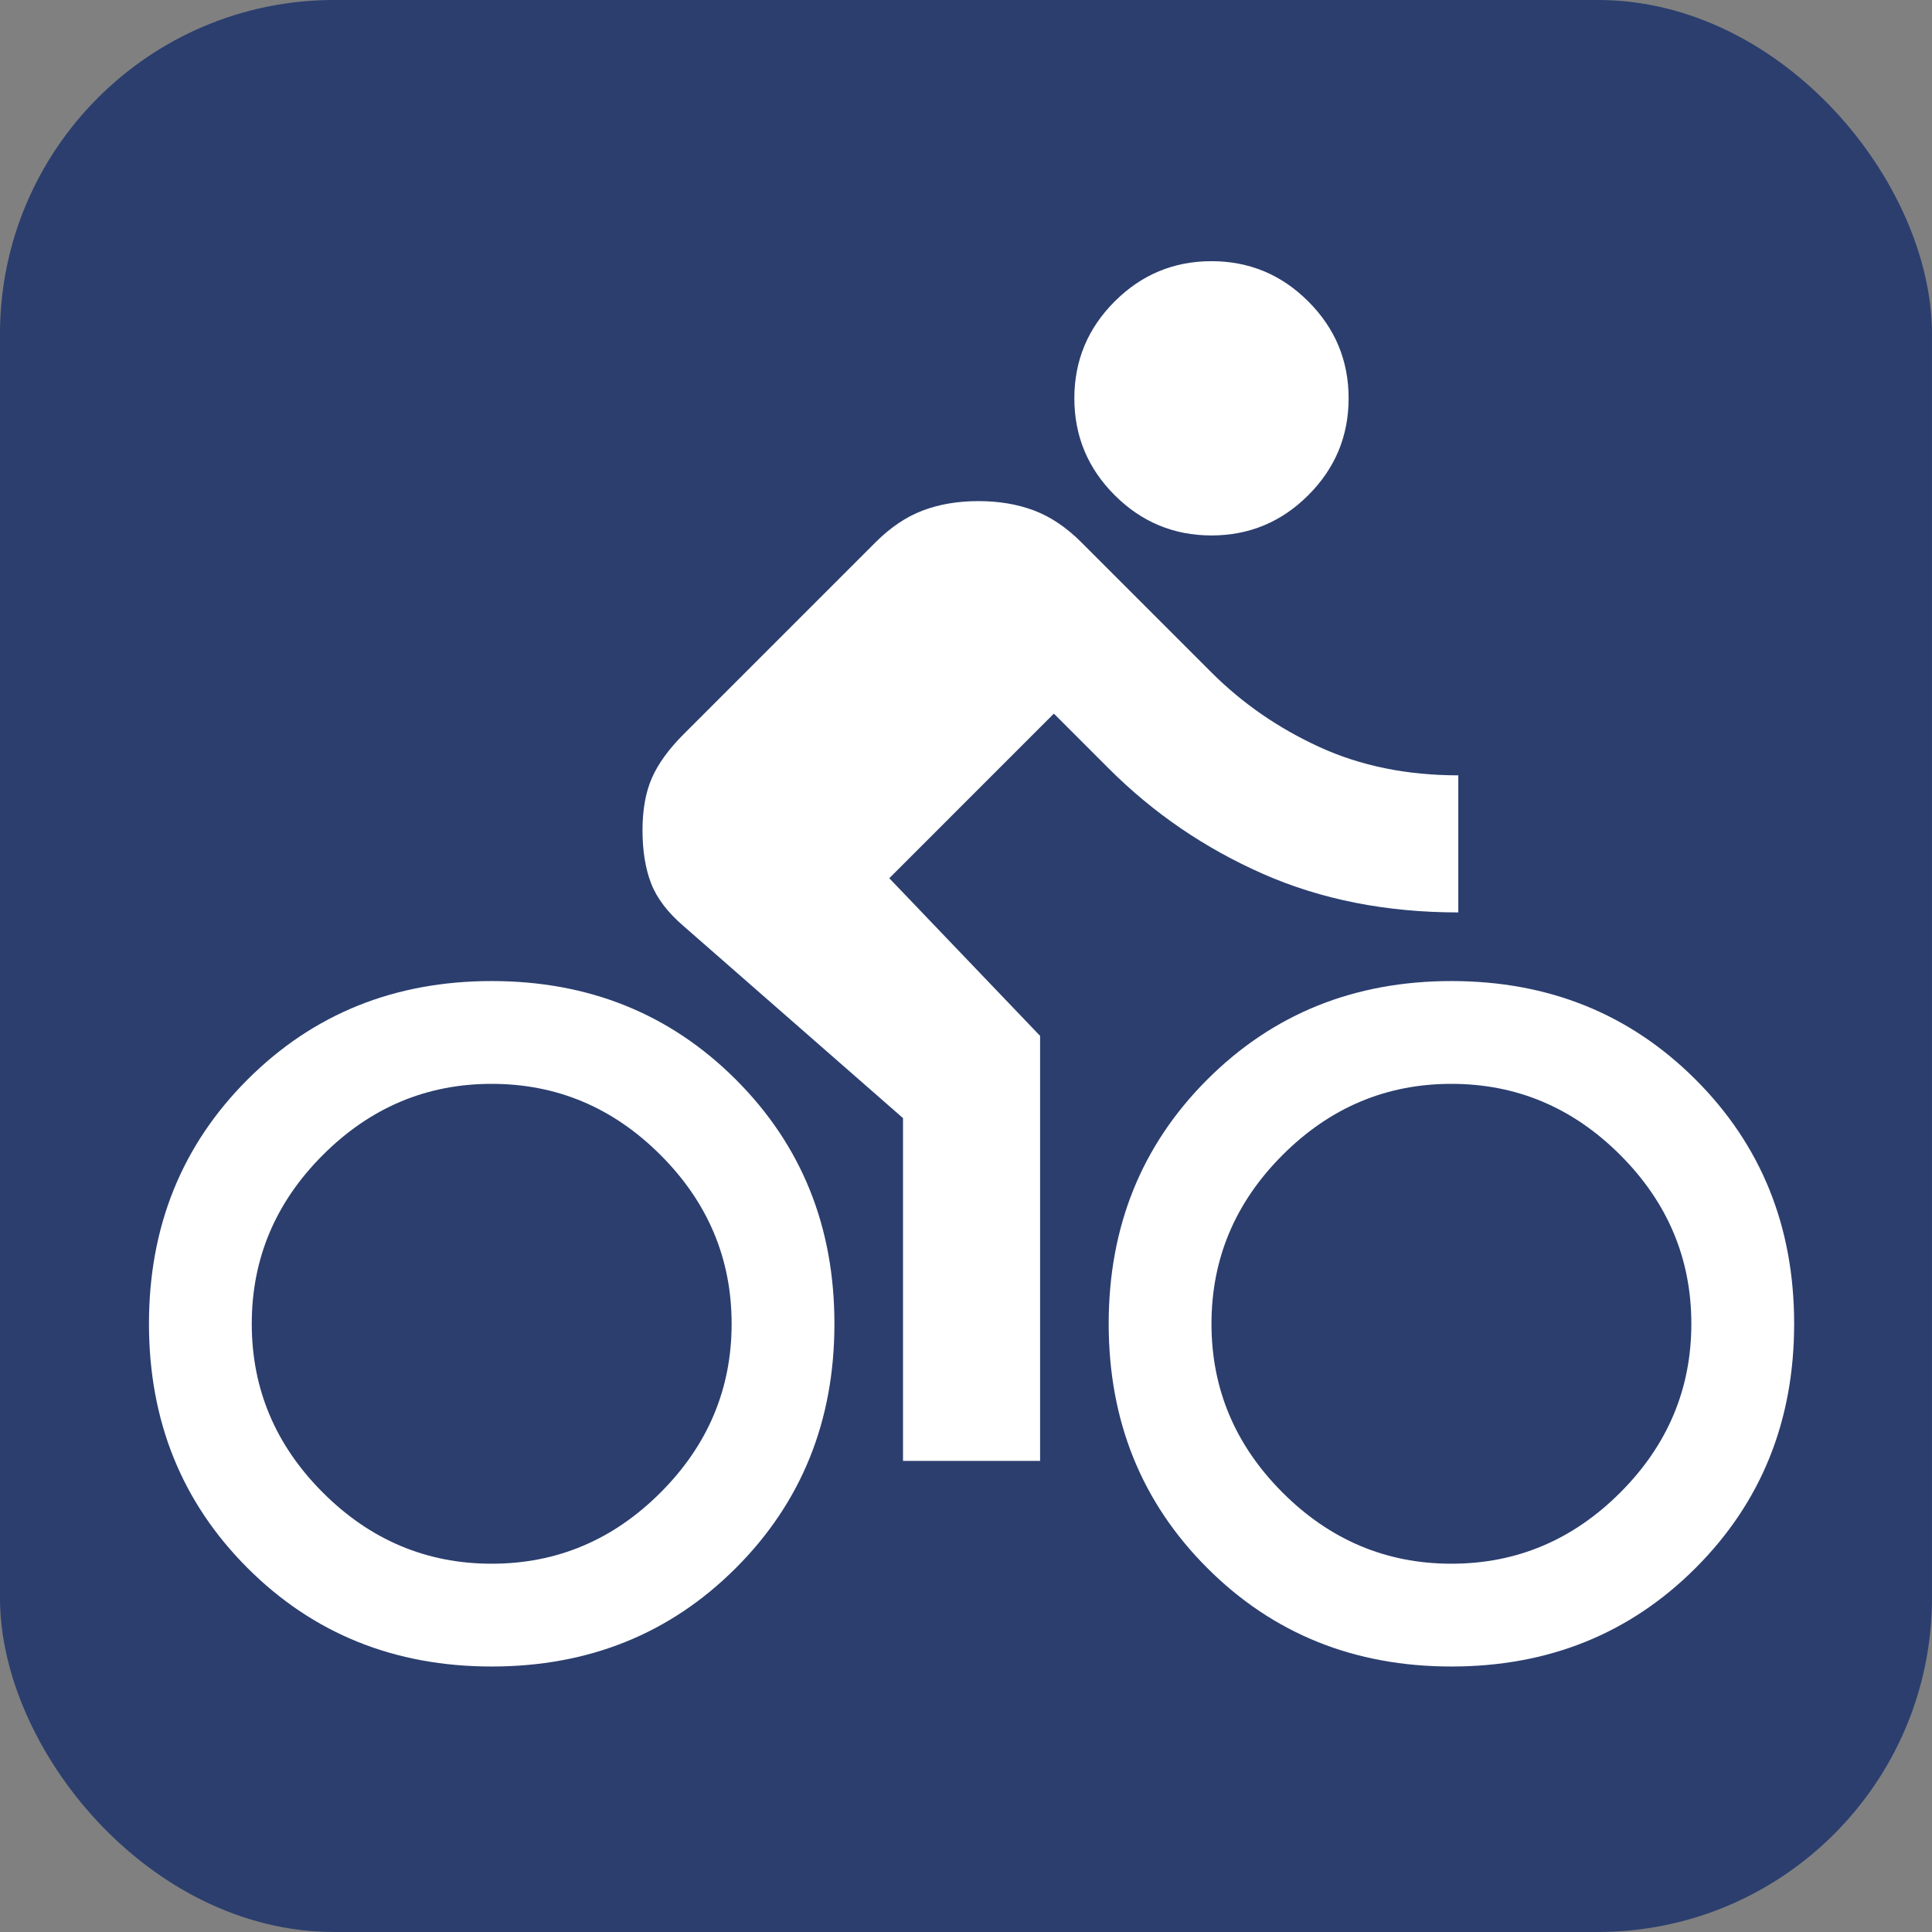
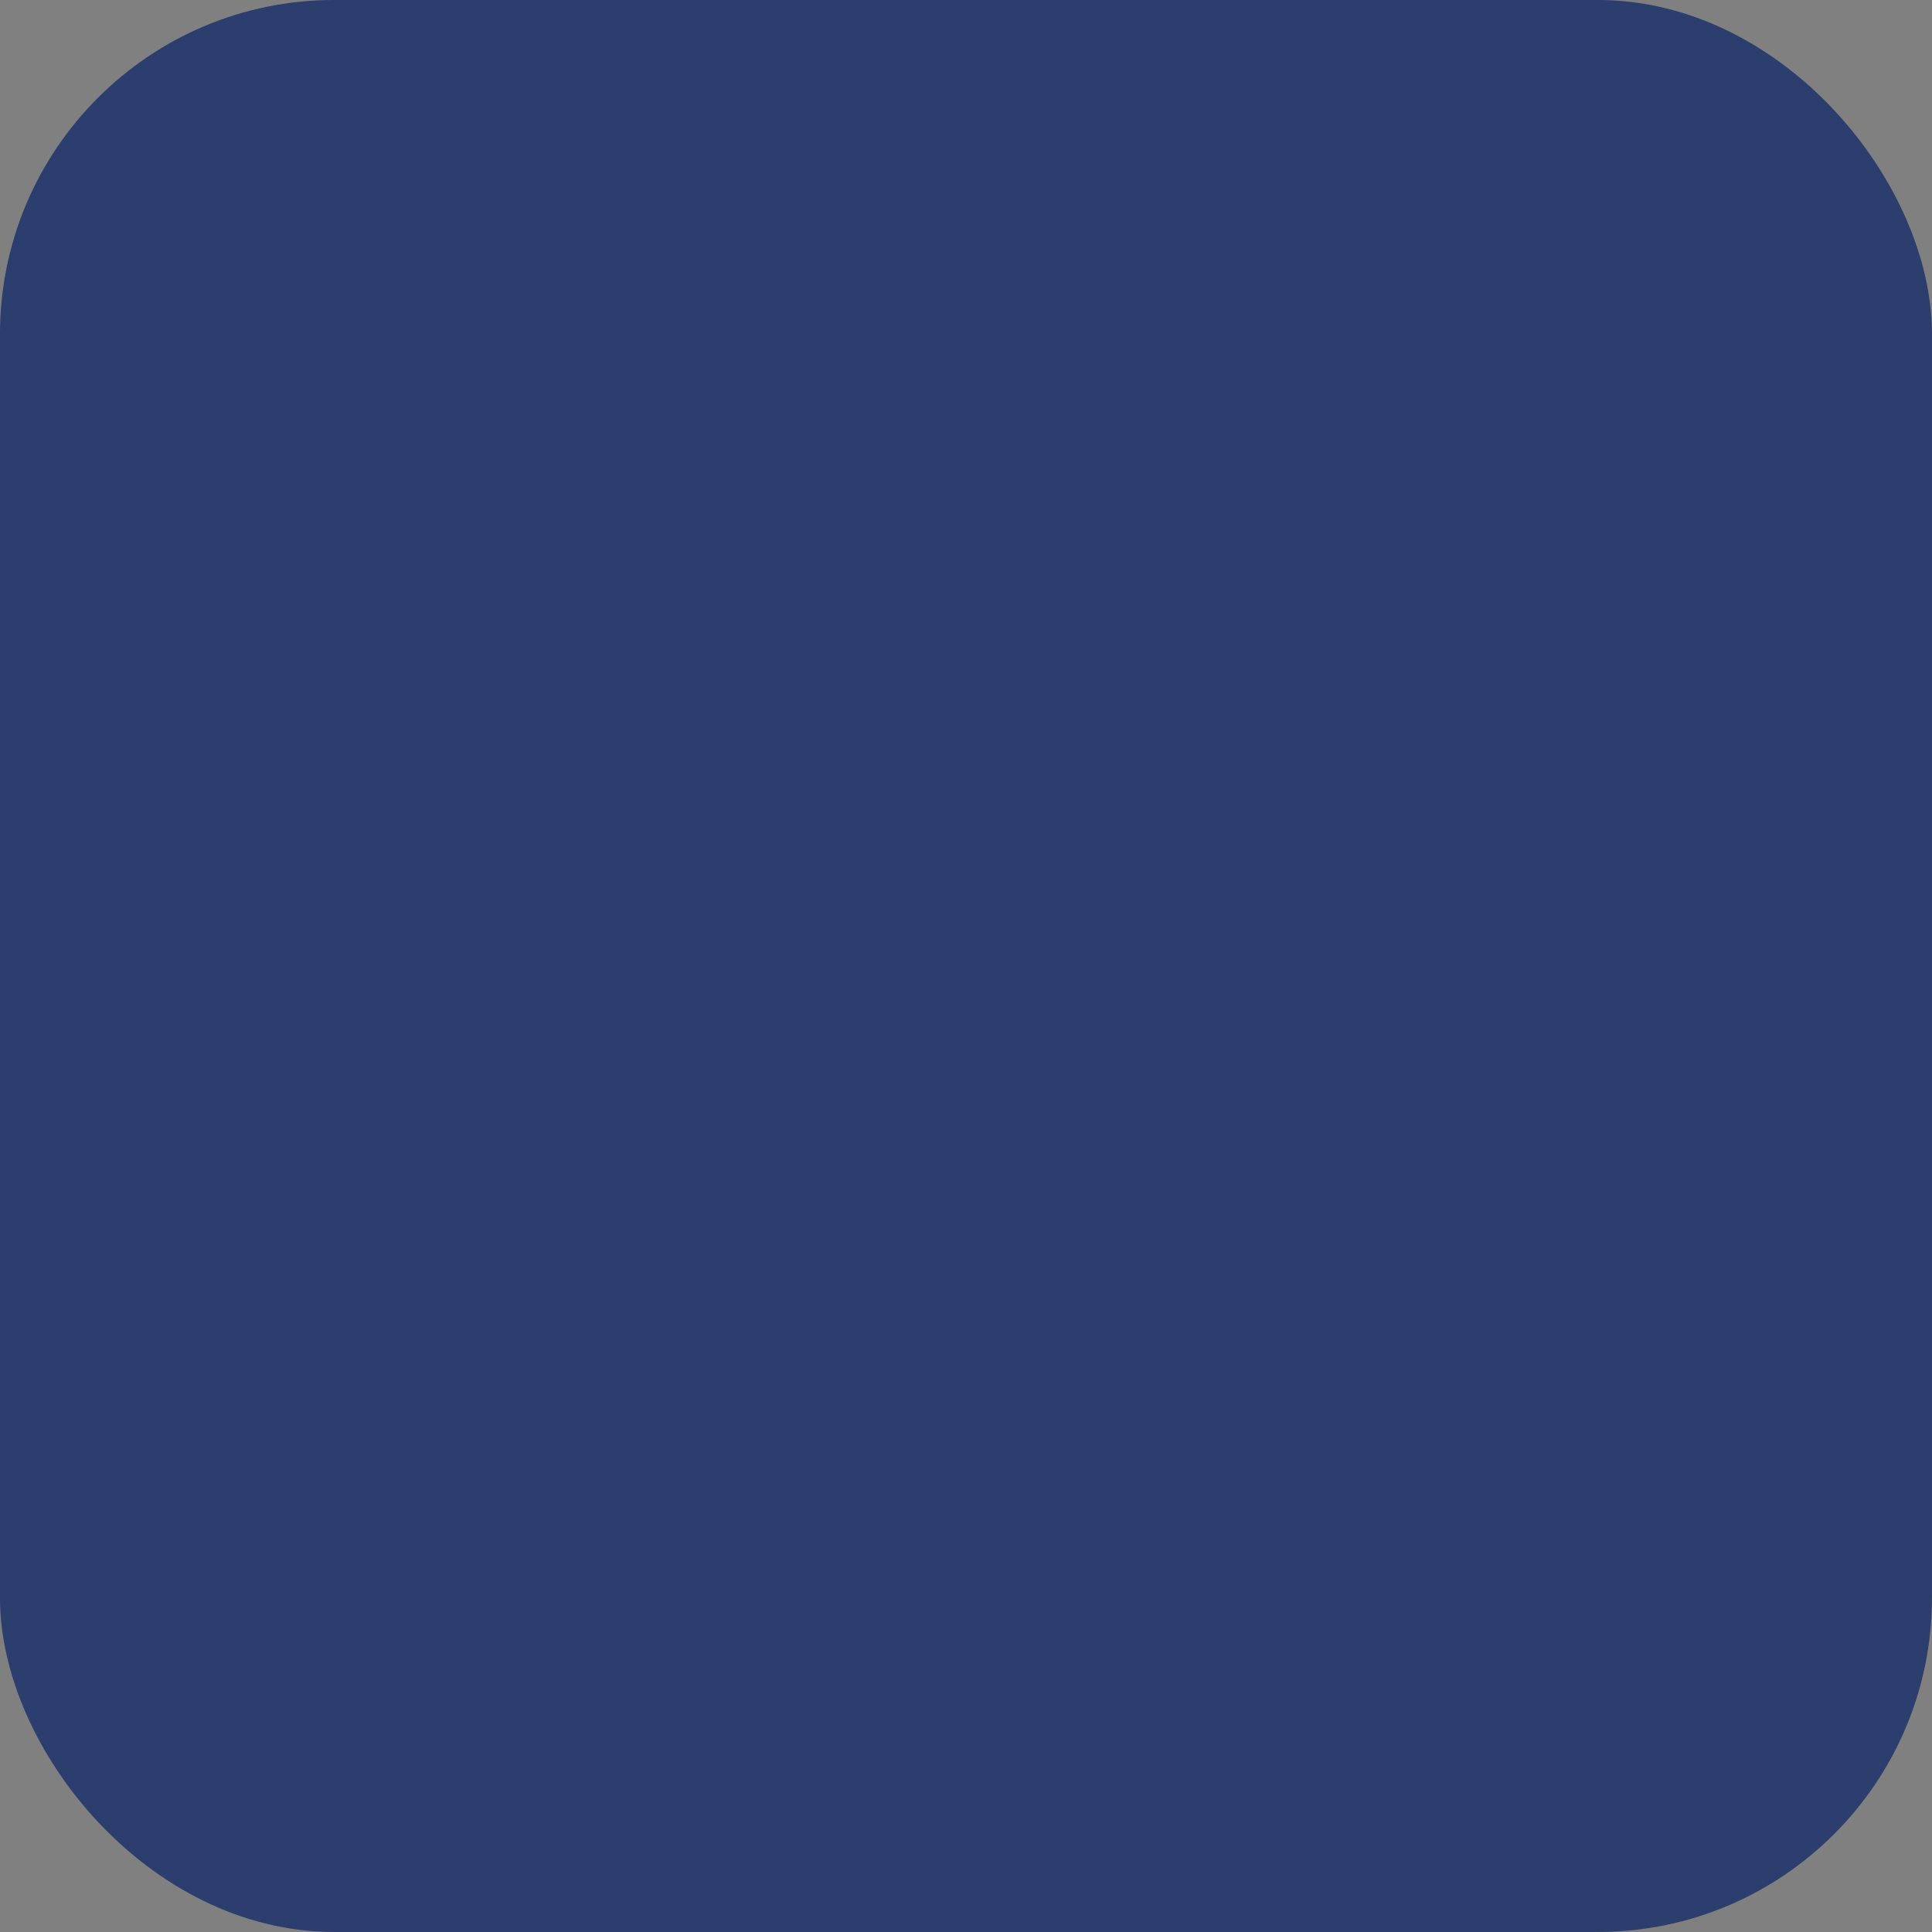
<svg xmlns="http://www.w3.org/2000/svg" xmlns:ns1="http://sodipodi.sourceforge.net/DTD/sodipodi-0.dtd" xmlns:ns2="http://www.inkscape.org/namespaces/inkscape" width="48px" height="48px" id="svg2160" ns1:version="0.32" ns2:version="1.3.2 (091e20ef0f, 2023-11-25)" ns1:docname="HL-CY.svg" ns2:output_extension="org.inkscape.output.svg.inkscape" ns2:export-filename="/home/girts/wrk/app/ortis/ortis/web/images/ico/R-HMA-BOATING.png" ns2:export-xdpi="64.098839" ns2:export-ydpi="64.098839" version="1.1">
  <rect width="100%" height="100%" fill="#808080" stroke="none" />
  <defs id="defs2162" />
  <ns1:namedview id="base" pagecolor="#ffffff" bordercolor="#666666" borderopacity="1.0" ns2:pageopacity="0.0" ns2:pageshadow="2" ns2:zoom="11.412913" ns2:cx="10.602026" ns2:cy="23.657413" ns2:current-layer="layer1" showgrid="true" ns2:grid-bbox="true" ns2:document-units="px" ns2:window-width="1939" ns2:window-height="1300" ns2:window-x="2414" ns2:window-y="678" ns2:window-maximized="0" ns2:showpageshadow="2" ns2:pagecheckerboard="0" ns2:deskcolor="#d1d1d1" />
  <g id="layer1" ns2:label="Layer 1" ns2:groupmode="layer">
    <rect style="fill:#2b3e6e;fill-opacity:1;stroke:#2b3e6e;stroke-width:0.977;stroke-opacity:1" id="rect2168" width="47.023" height="47.023" x="0.488" y="0.488" ns2:export-xdpi="64.098839" ns2:export-ydpi="64.098839" ns2:export-filename="/home/girts/wrk/app/ortis/ortis/web/images/ico/O-EPN-BRESERV.gif" rx="7.814" ry="7.814" />
-     <path d="m 30.099,13.303 q -1.405,0 -2.406,-1.001 -1.001,-1.001 -1.001,-2.406 0,-1.405 1.001,-2.406 1.001,-1.001 2.406,-1.001 1.405,0 2.406,1.001 1.001,1.001 1.001,2.406 0,1.405 -1.001,2.406 -1.001,1.001 -2.406,1.001 z m -8.005,8.516 3.747,3.917 v 10.559 h -3.406 v -8.516 l -5.45,-4.769 q -0.596,-0.511 -0.809,-1.064 -0.213,-0.554 -0.213,-1.32 0,-0.766 0.234,-1.299 0.234,-0.532 0.788,-1.086 l 4.769,-4.769 q 0.554,-0.554 1.171,-0.788 0.617,-0.234 1.384,-0.234 0.766,0 1.384,0.234 0.617,0.234 1.171,0.788 l 3.236,3.236 q 1.15,1.15 2.682,1.852 1.533,0.703 3.449,0.703 v 3.406 q -2.682,0 -4.854,-0.958 -2.171,-0.958 -3.832,-2.619 l -1.362,-1.362 z m -9.878,2.555 q 3.619,0 6.067,2.448 2.448,2.448 2.448,6.067 0,3.619 -2.448,6.067 -2.448,2.448 -6.067,2.448 -3.619,0 -6.067,-2.448 -2.448,-2.448 -2.448,-6.067 0,-3.619 2.448,-6.067 2.448,-2.448 6.067,-2.448 z m 0,14.476 q 2.427,0 4.194,-1.767 1.767,-1.767 1.767,-4.194 0,-2.427 -1.767,-4.194 -1.767,-1.767 -4.194,-1.767 -2.427,0 -4.194,1.767 -1.767,1.767 -1.767,4.194 0,2.427 1.767,4.194 1.767,1.767 4.194,1.767 z m 23.844,-14.476 q 3.619,0 6.067,2.448 2.448,2.448 2.448,6.067 0,3.619 -2.448,6.067 -2.448,2.448 -6.067,2.448 -3.619,0 -6.067,-2.448 -2.448,-2.448 -2.448,-6.067 0,-3.619 2.448,-6.067 2.448,-2.448 6.067,-2.448 z m 0,14.476 q 2.427,0 4.194,-1.767 1.767,-1.767 1.767,-4.194 0,-2.427 -1.767,-4.194 -1.767,-1.767 -4.194,-1.767 -2.427,0 -4.194,1.767 -1.767,1.767 -1.767,4.194 0,2.427 1.767,4.194 1.767,1.767 4.194,1.767 z" id="path1" style="fill:#ffffff;stroke-width:0.043" />
  </g>
</svg>